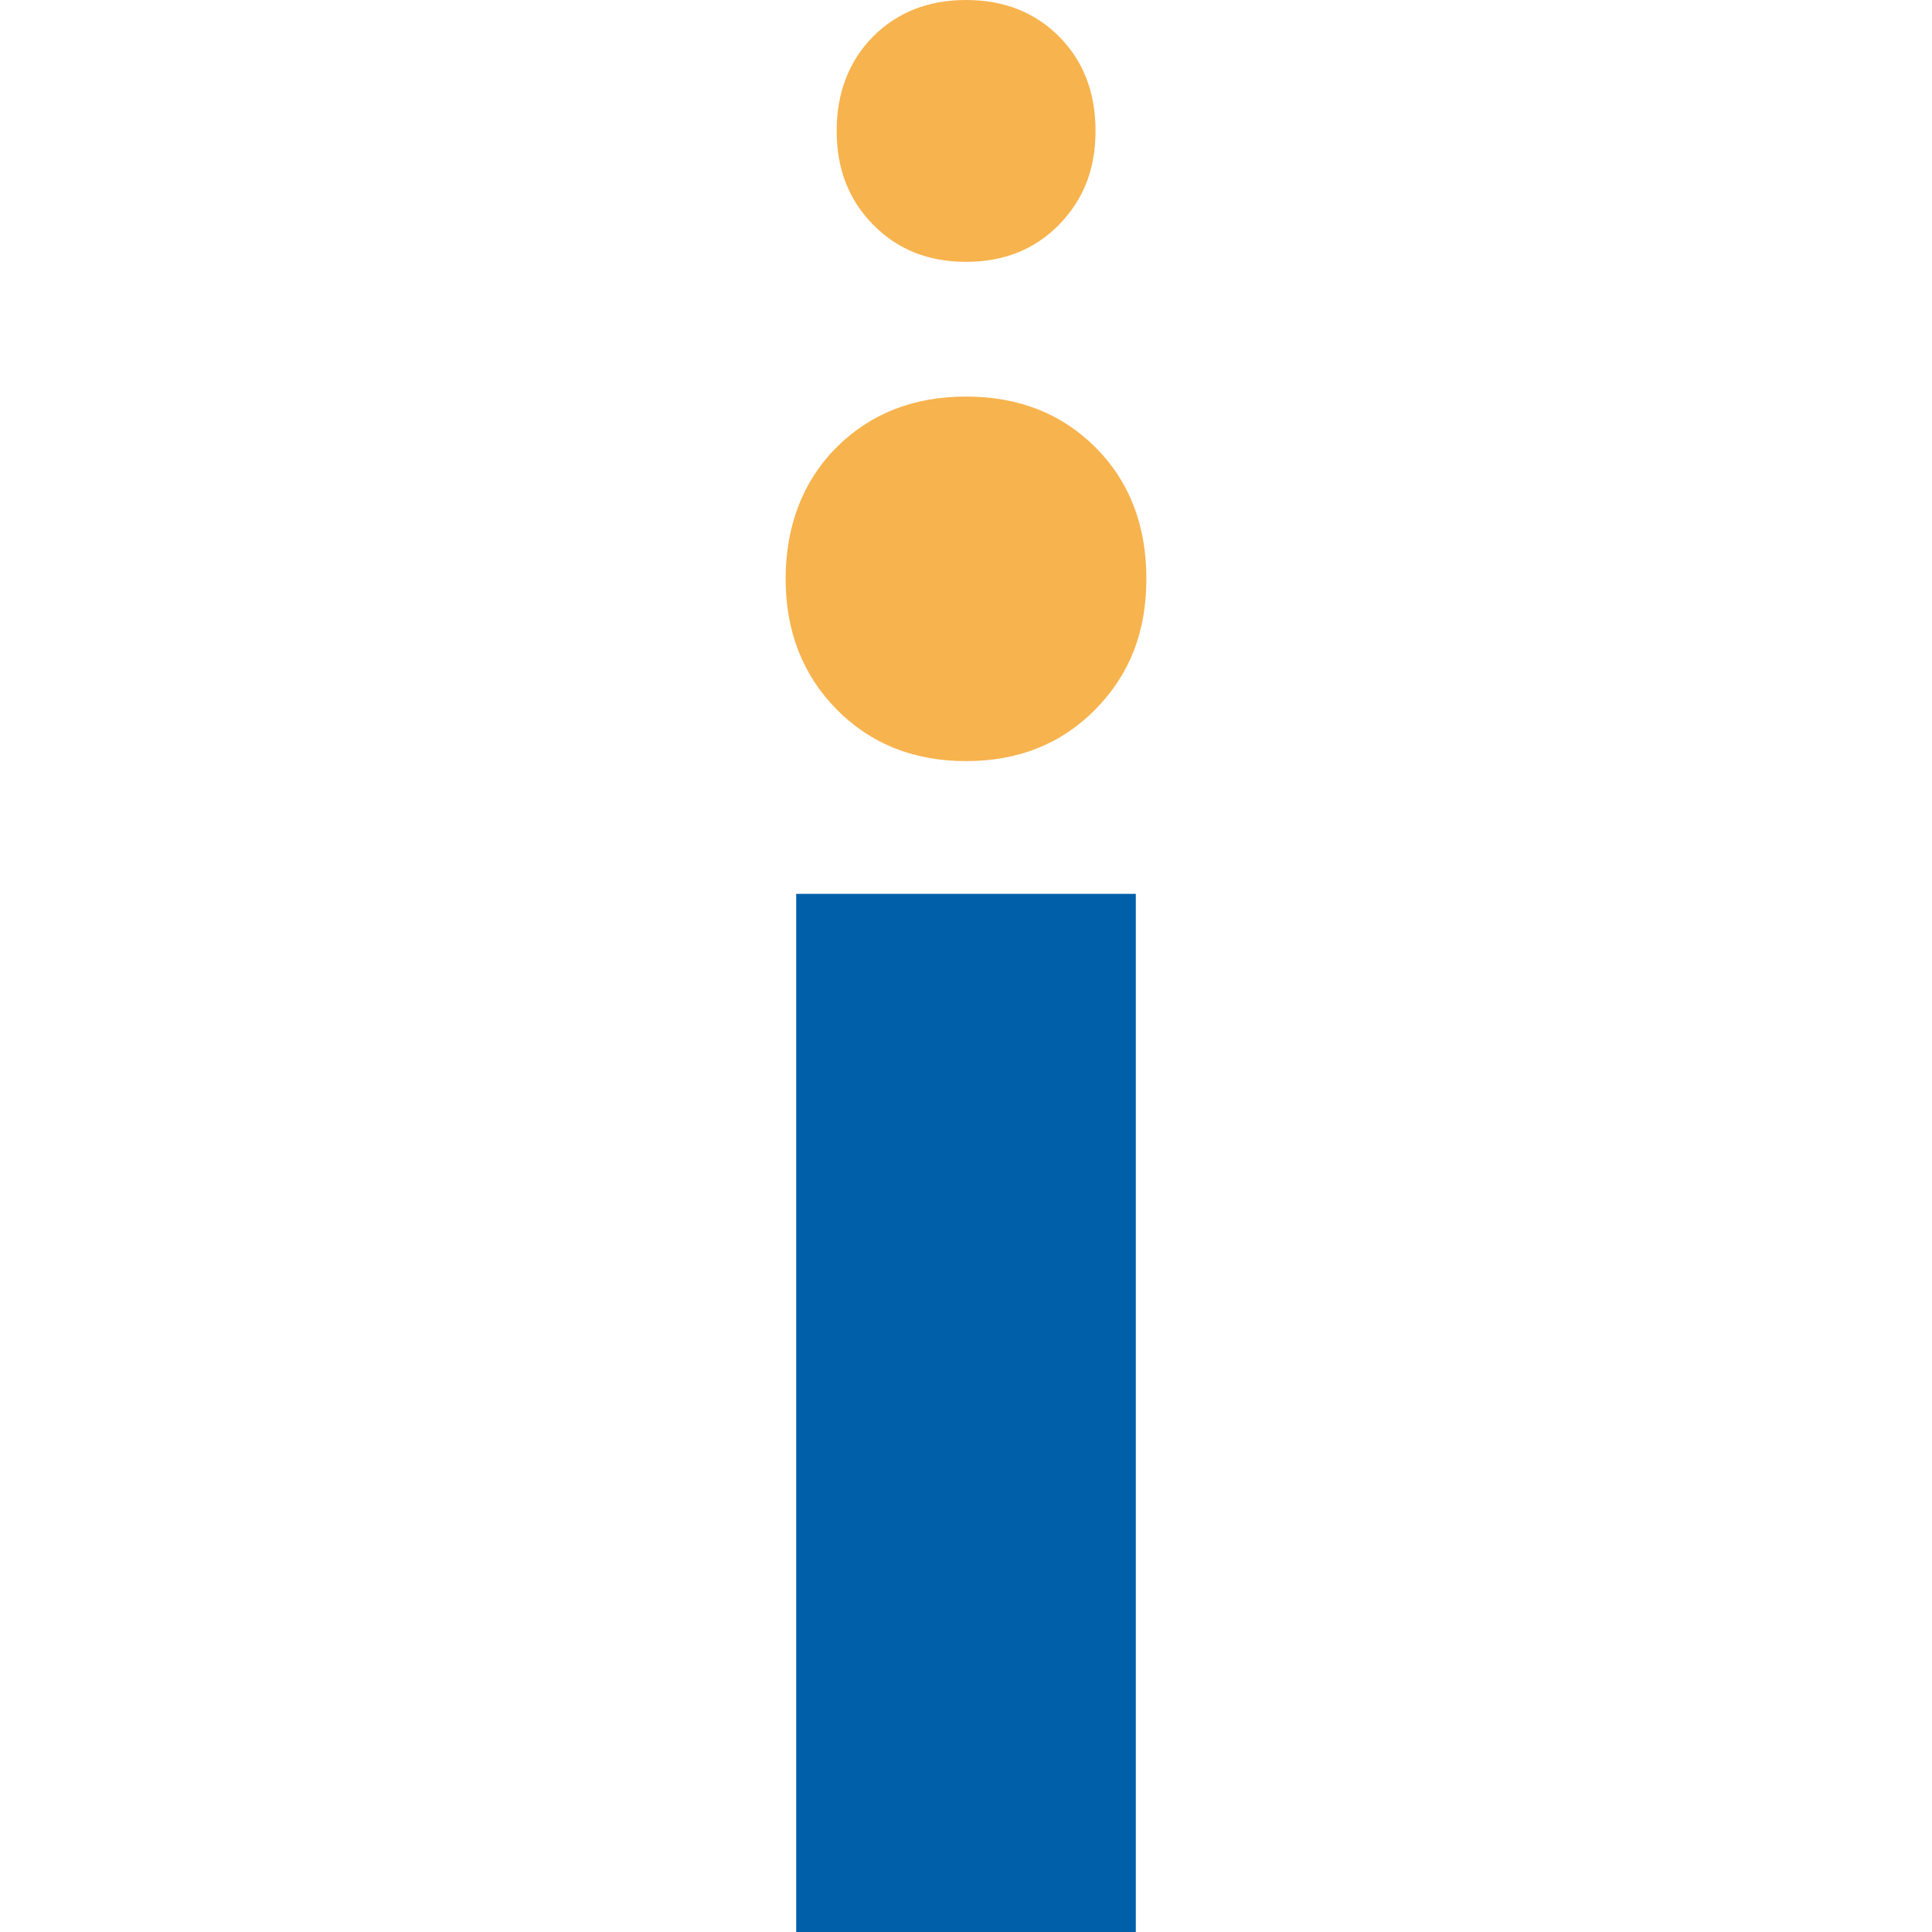
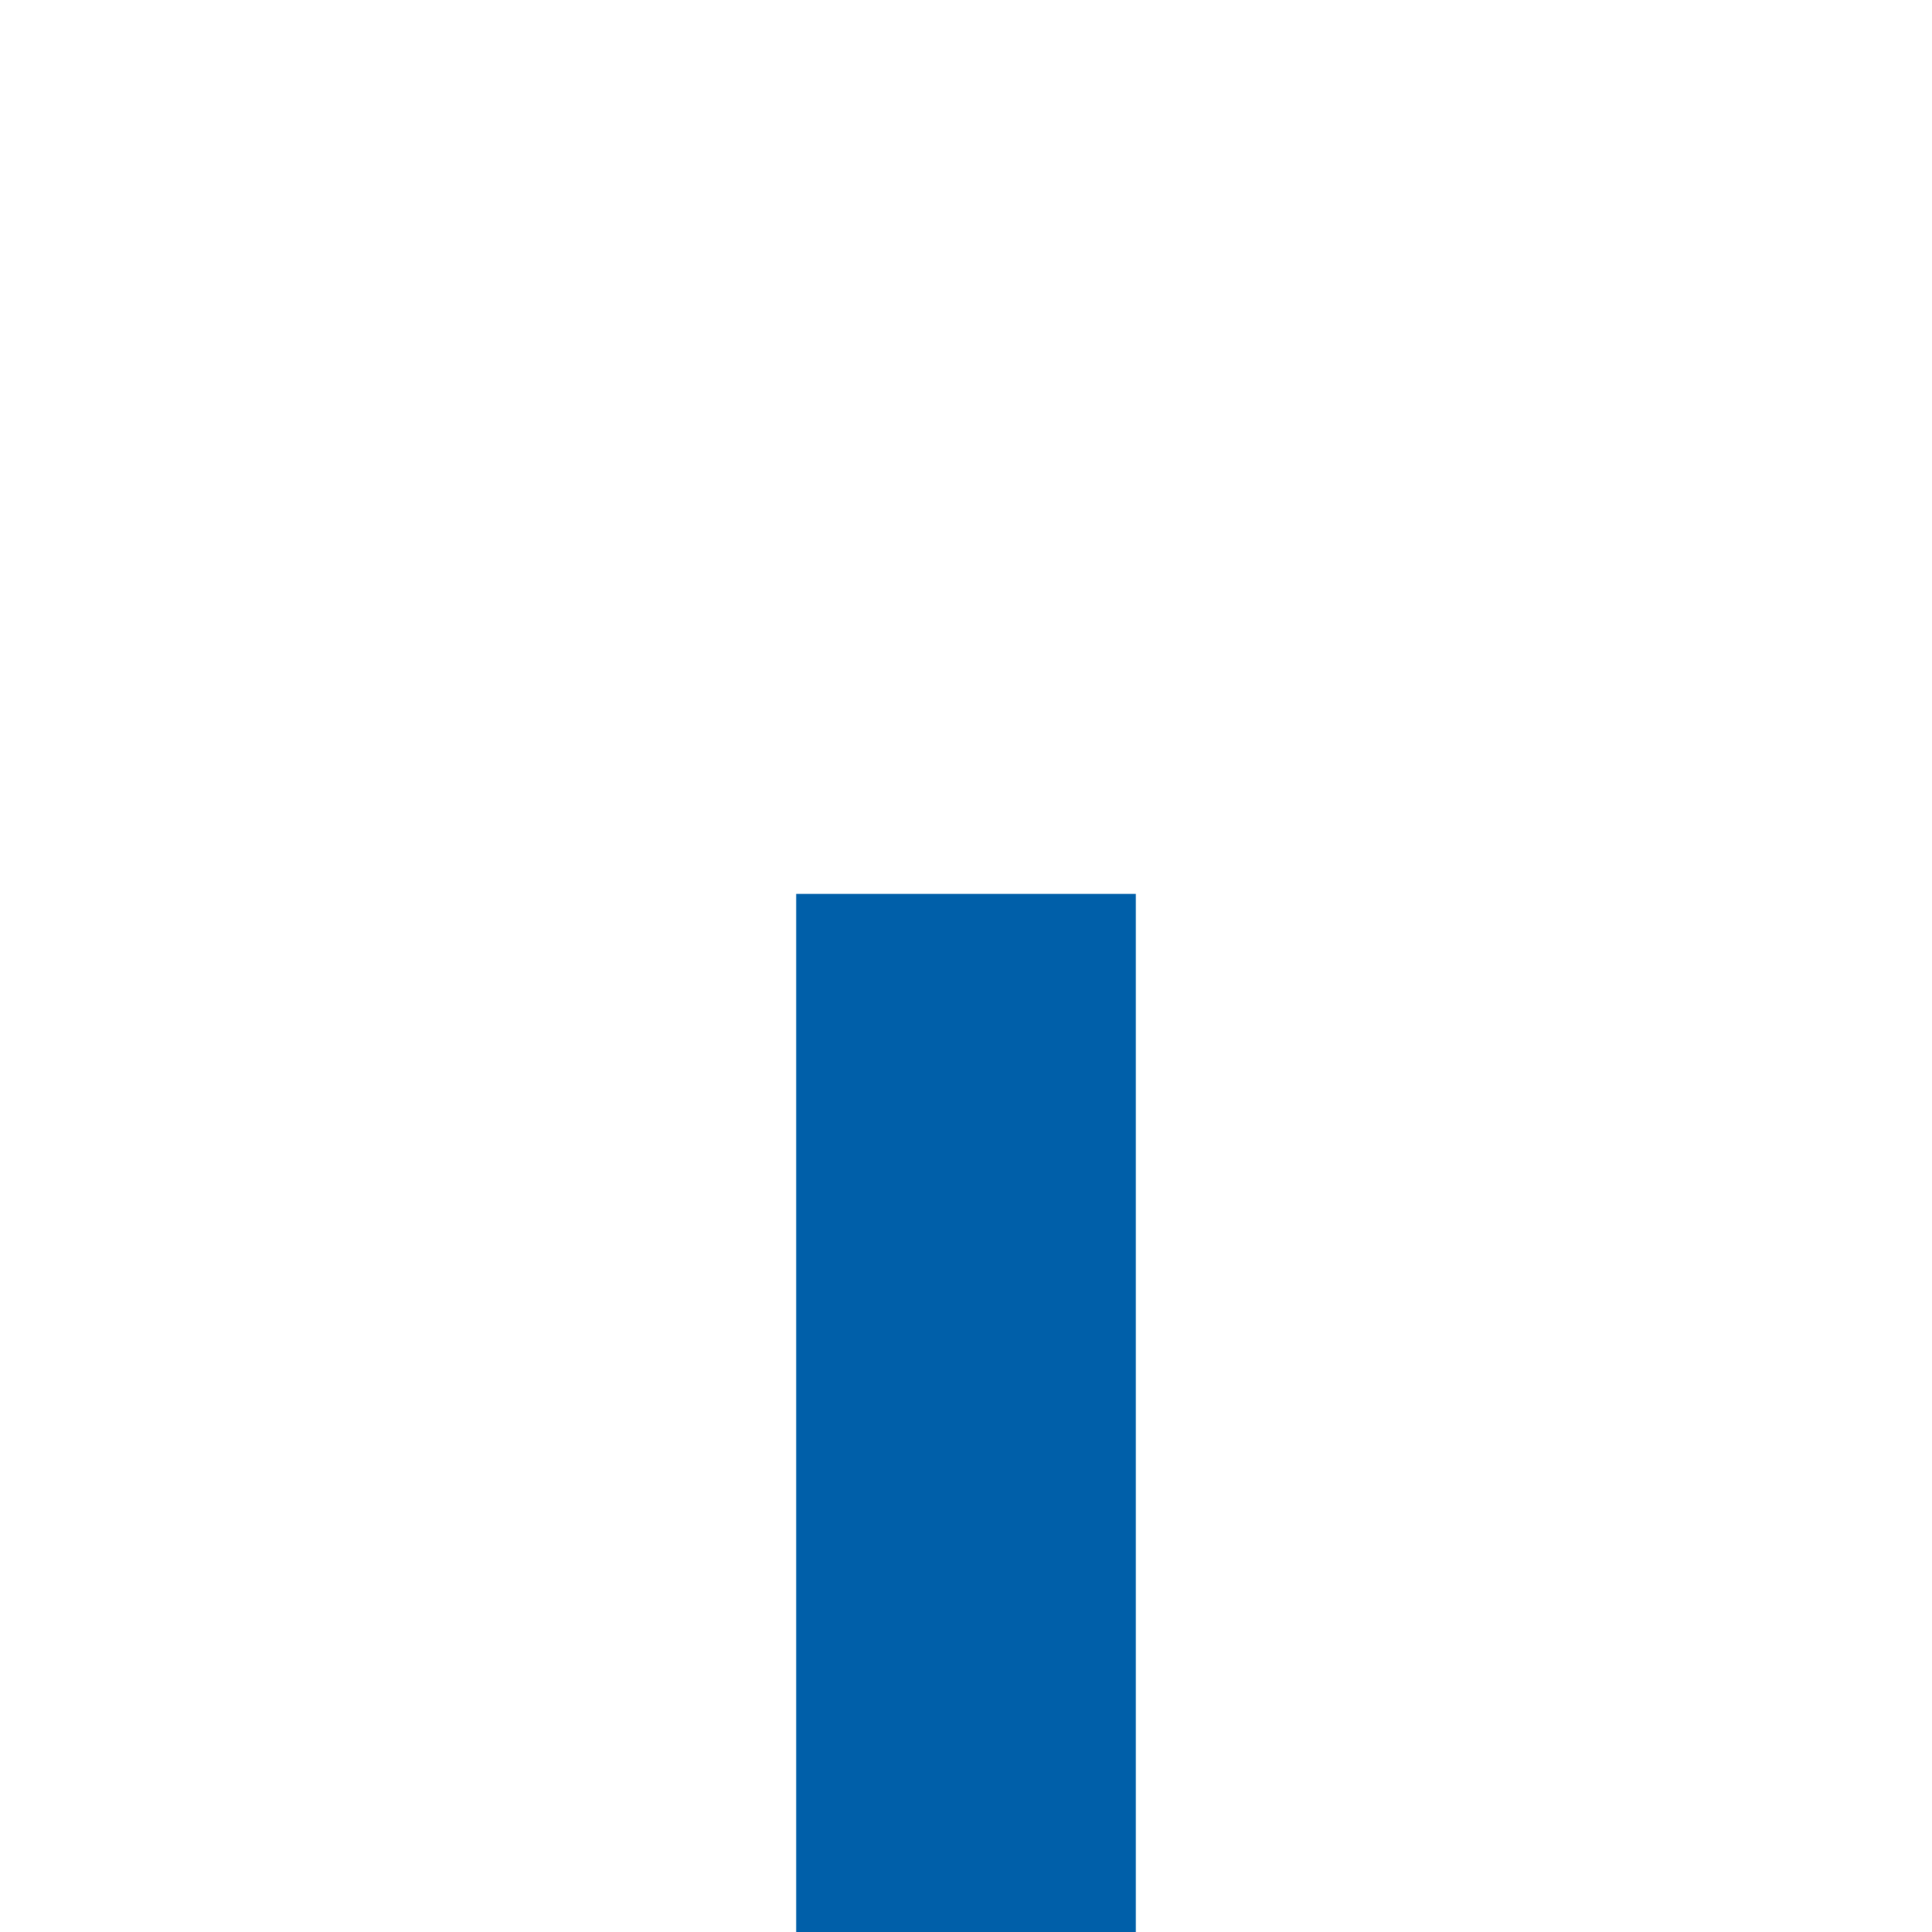
<svg xmlns="http://www.w3.org/2000/svg" id="Capa_2" width="72" height="72" viewBox="0 0 21.85 117.02">
  <defs>
    <style>.cls-1{fill:#f7b34d;}.cls-2{fill:#005fa9;}</style>
  </defs>
  <g id="Capa_1-2">
-     <path class="cls-1" d="m16.56,2.21c1.47,1.48,2.21,3.38,2.21,5.72s-.74,4.17-2.21,5.68c-1.47,1.5-3.35,2.25-5.63,2.25s-4.16-.75-5.63-2.25c-1.48-1.5-2.21-3.39-2.21-5.68s.74-4.24,2.21-5.72c1.47-1.47,3.35-2.21,5.63-2.21s4.16.74,5.63,2.21Z" />
-     <path class="cls-1" d="m18.77,27.1c2.05,2.05,3.08,4.71,3.08,7.96s-1.03,5.81-3.08,7.9c-2.05,2.09-4.67,3.14-7.84,3.14s-5.79-1.05-7.85-3.14c-2.05-2.09-3.08-4.73-3.08-7.9s1.03-5.91,3.08-7.96c2.05-2.05,4.67-3.08,7.85-3.08s5.79,1.03,7.84,3.08Z" />
    <path class="cls-2" d="m.64,54.14h20.57v62.88H.64v-62.88Z" />
  </g>
</svg>